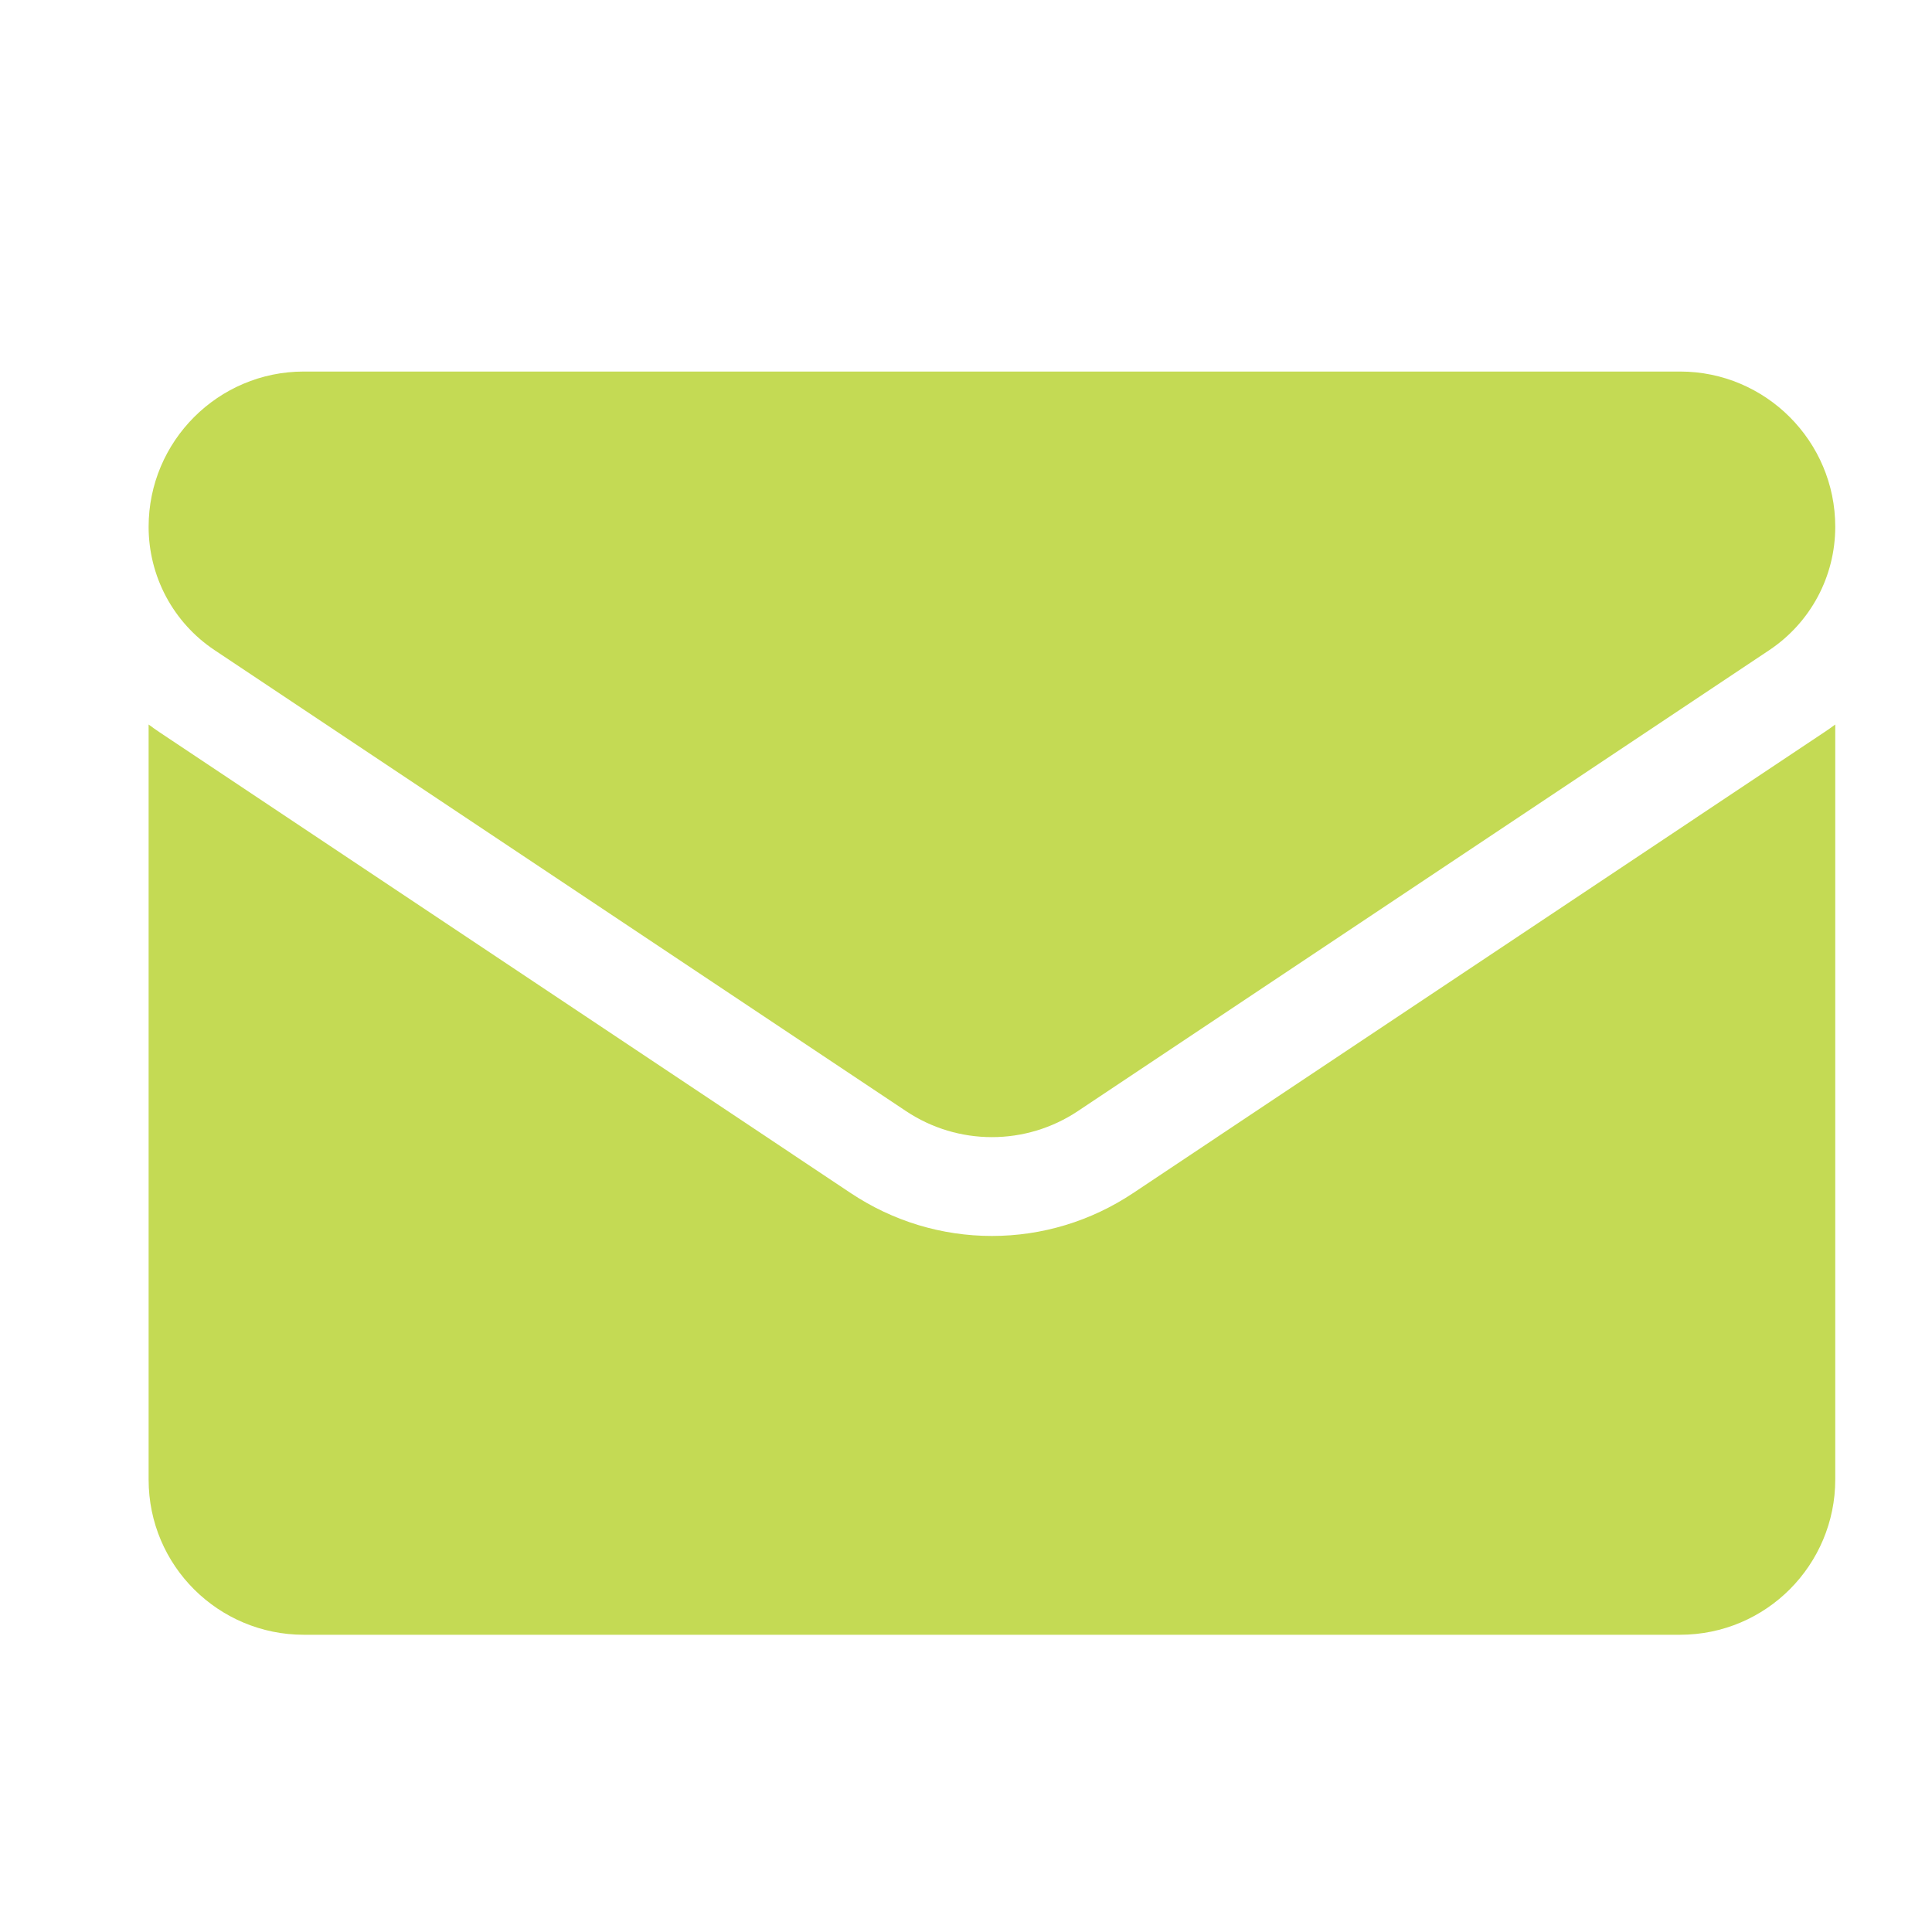
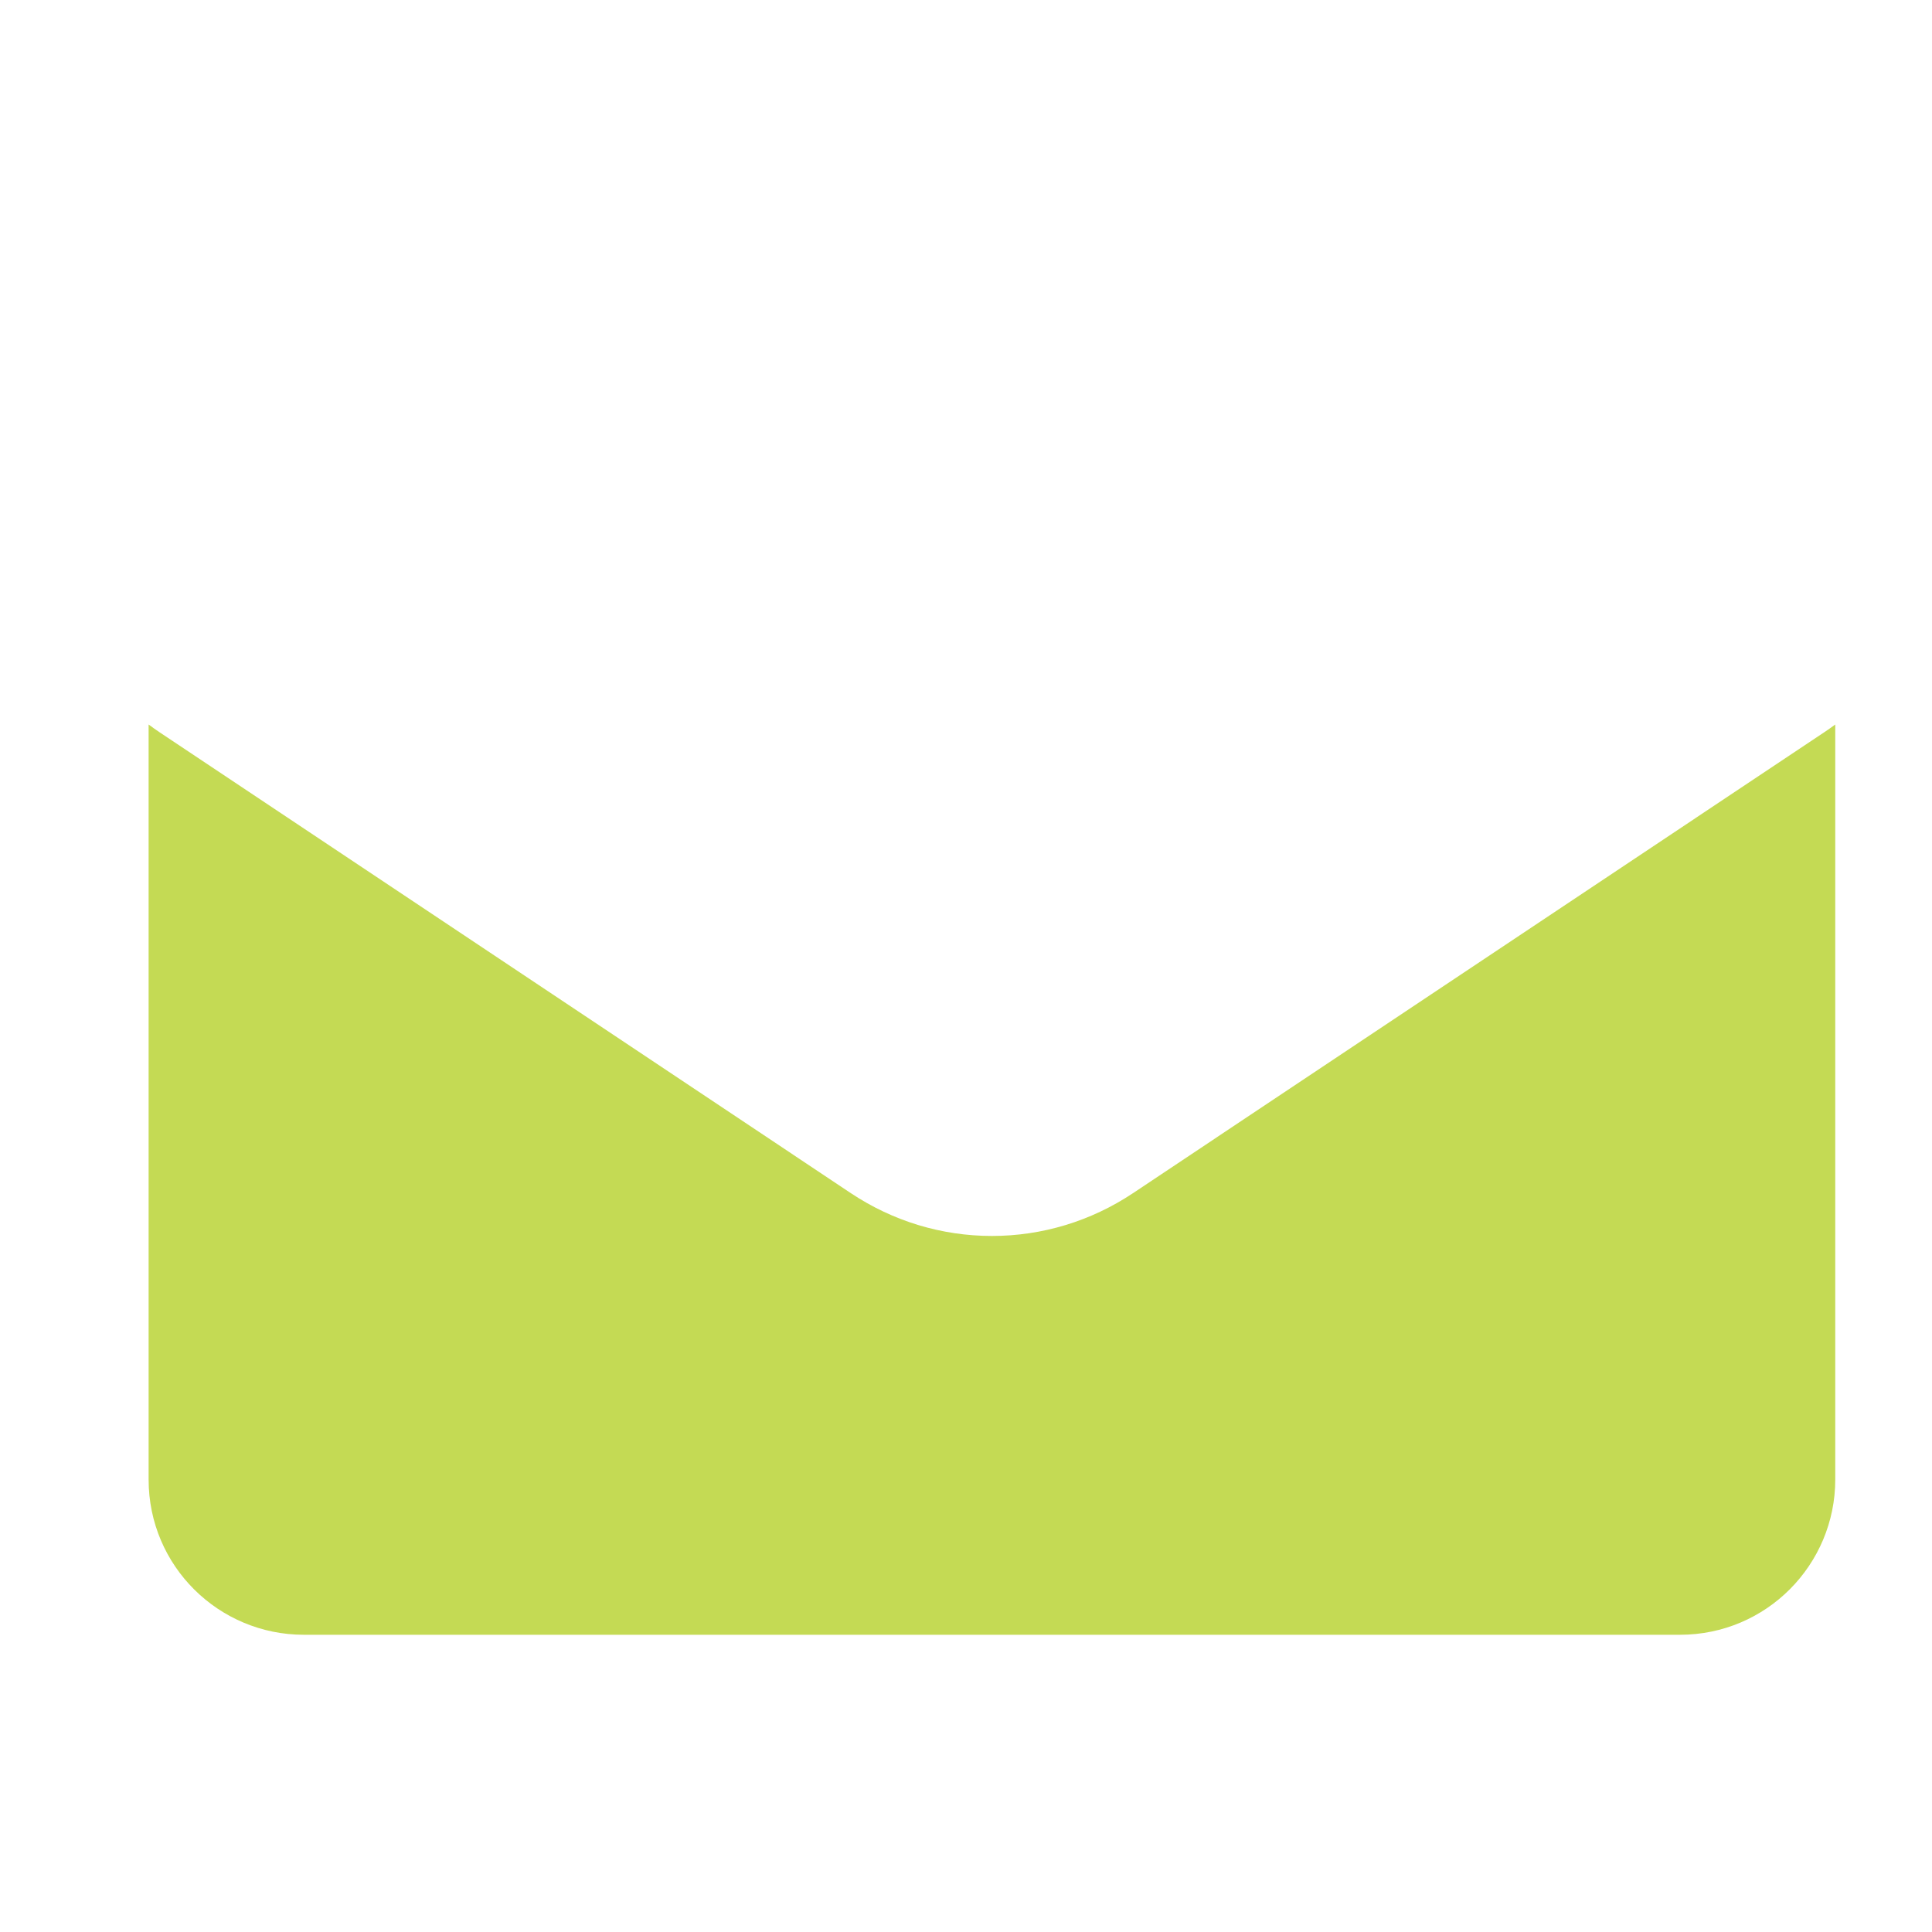
<svg xmlns="http://www.w3.org/2000/svg" width="26" height="26" viewBox="0 0 26 26" fill="none">
  <path d="M15.246 16.058C14.681 16.434 14.025 16.633 13.349 16.633C12.673 16.633 12.017 16.434 11.452 16.058L2.151 9.857C2.1 9.823 2.049 9.787 2 9.75L2 19.911C2 21.076 2.945 22 4.089 22H22.608C23.773 22 24.698 21.055 24.698 19.911V9.75C24.648 9.787 24.598 9.823 24.546 9.857L15.246 16.058Z" fill="#C4DA54" />
-   <path d="M2.889 8.75L12.19 14.951C12.542 15.186 12.945 15.303 13.349 15.303C13.752 15.303 14.156 15.186 14.508 14.951L23.809 8.75C24.365 8.379 24.698 7.759 24.698 7.089C24.698 5.937 23.761 5 22.609 5H4.089C2.937 5 2 5.937 2 7.09C2 7.418 2.081 7.742 2.236 8.032C2.391 8.321 2.615 8.568 2.889 8.75Z" fill="#C4DA54" />
</svg>